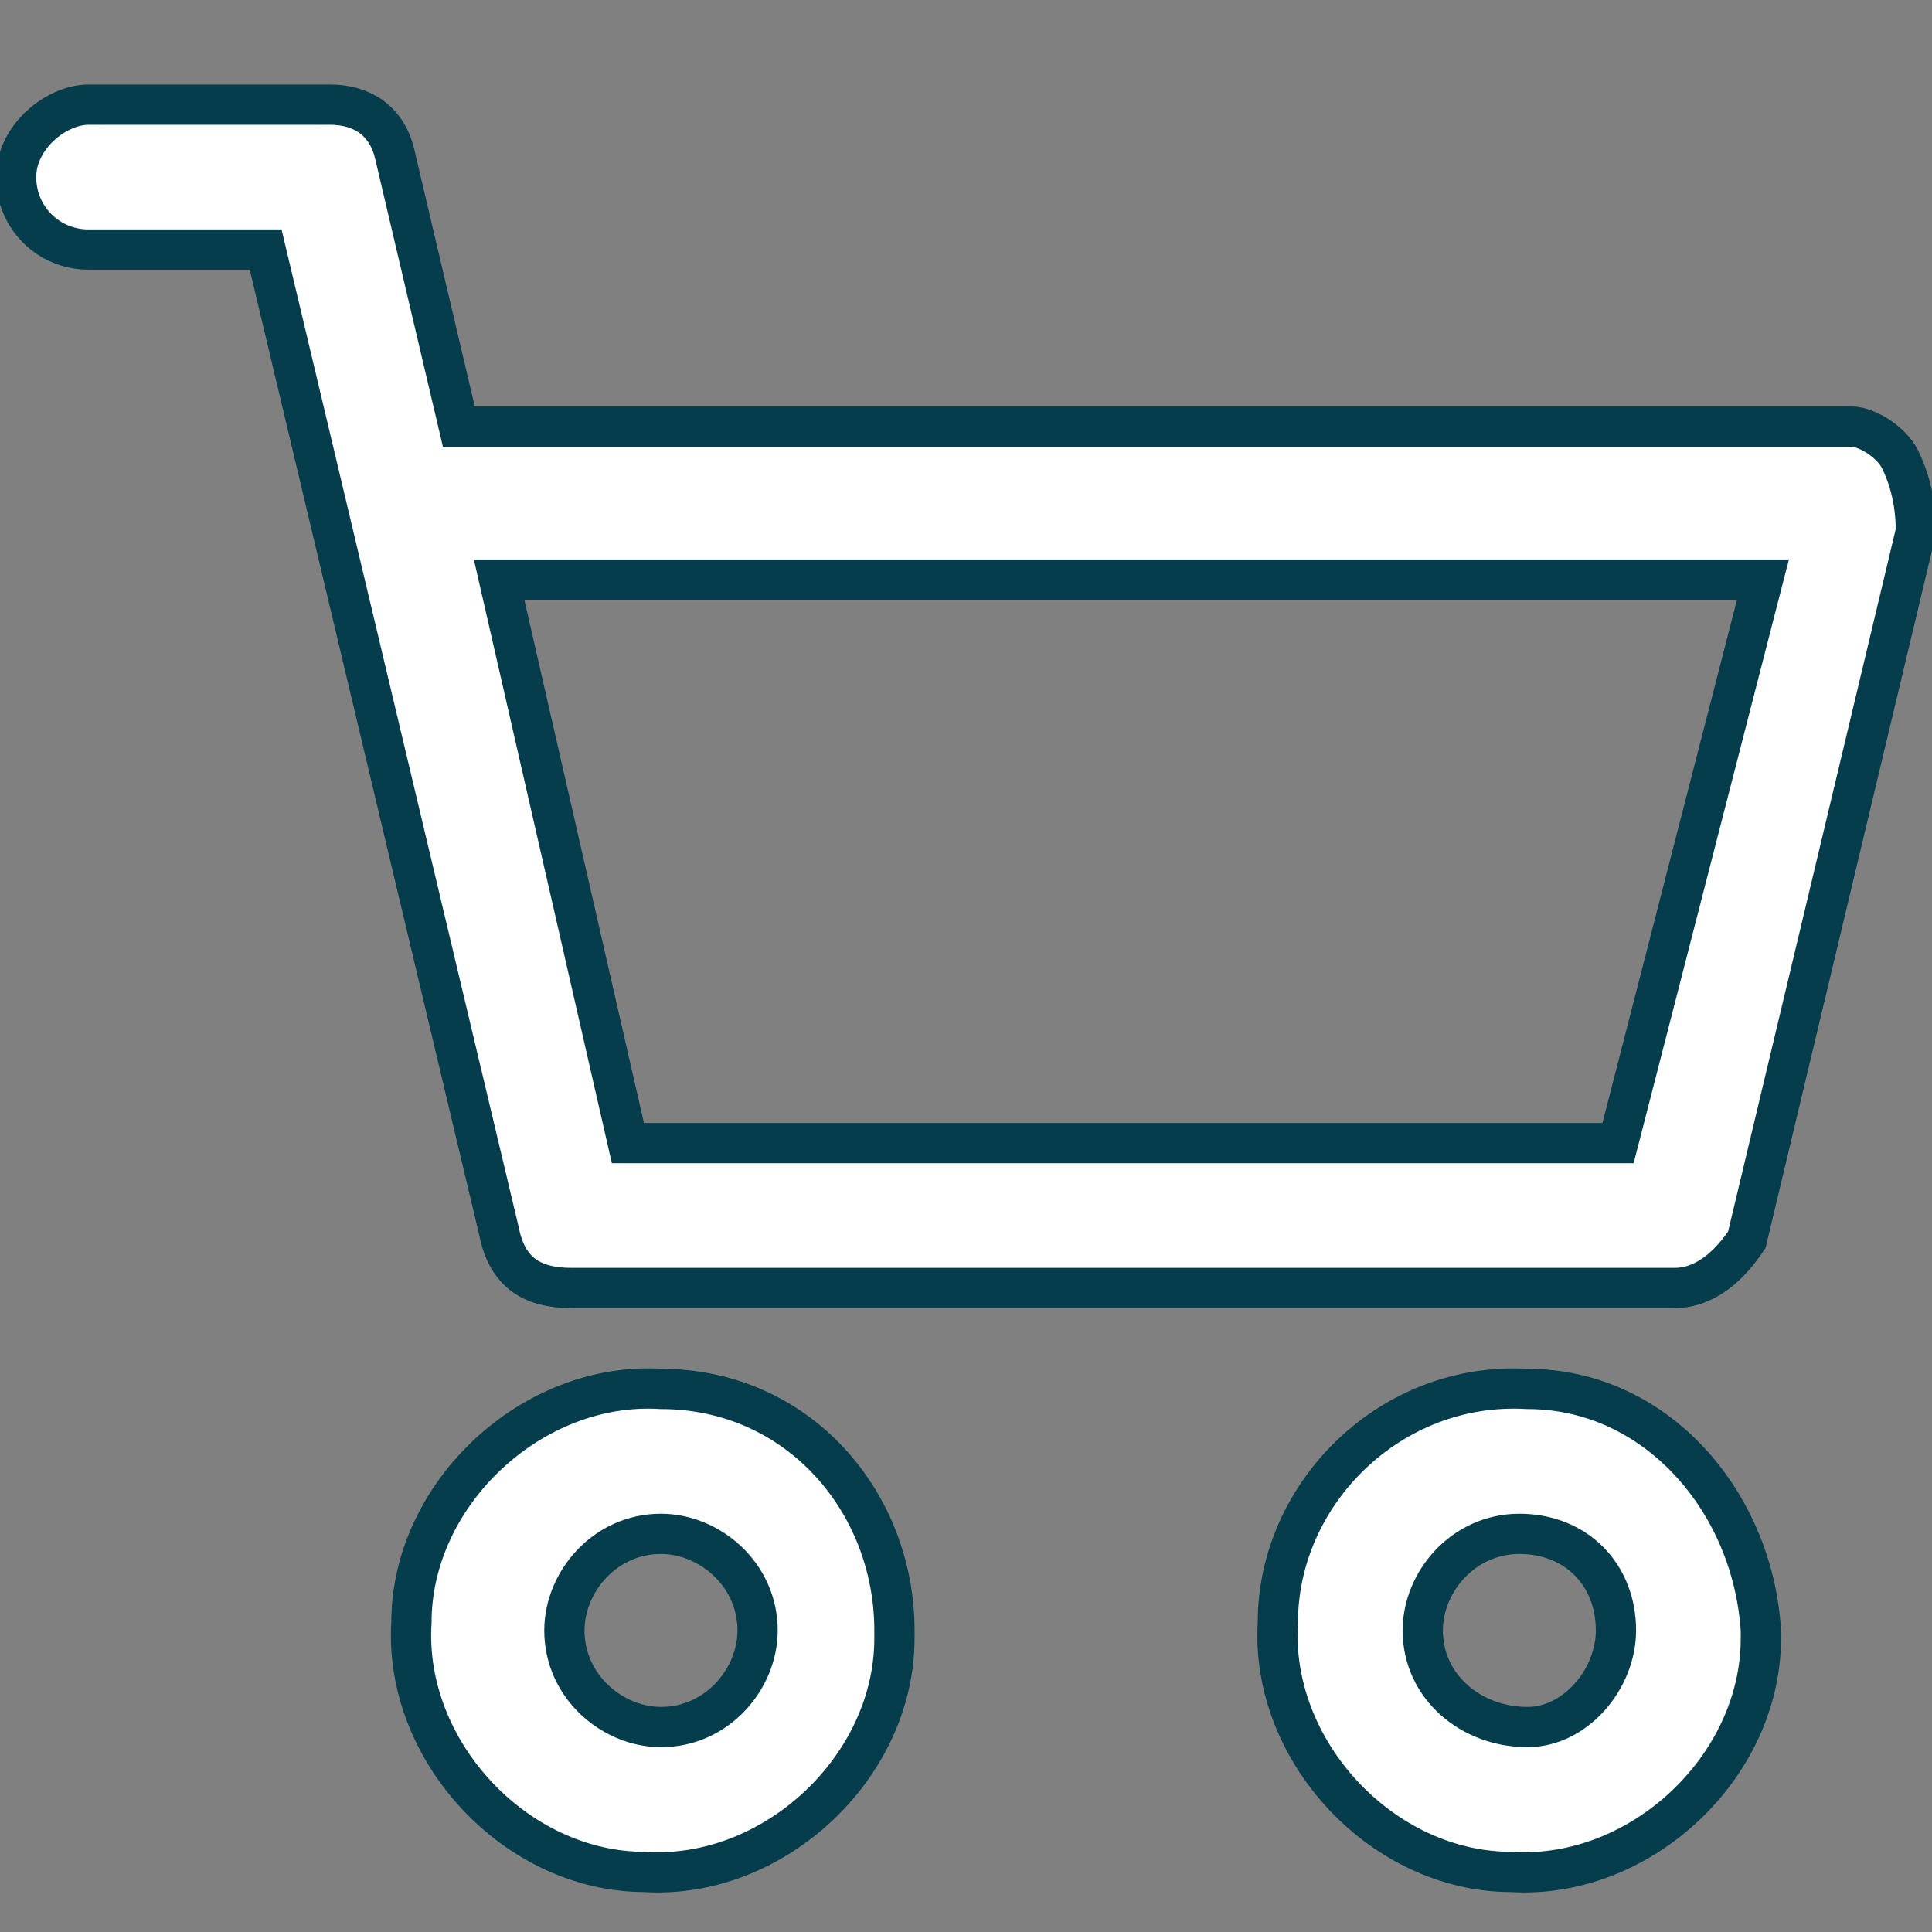
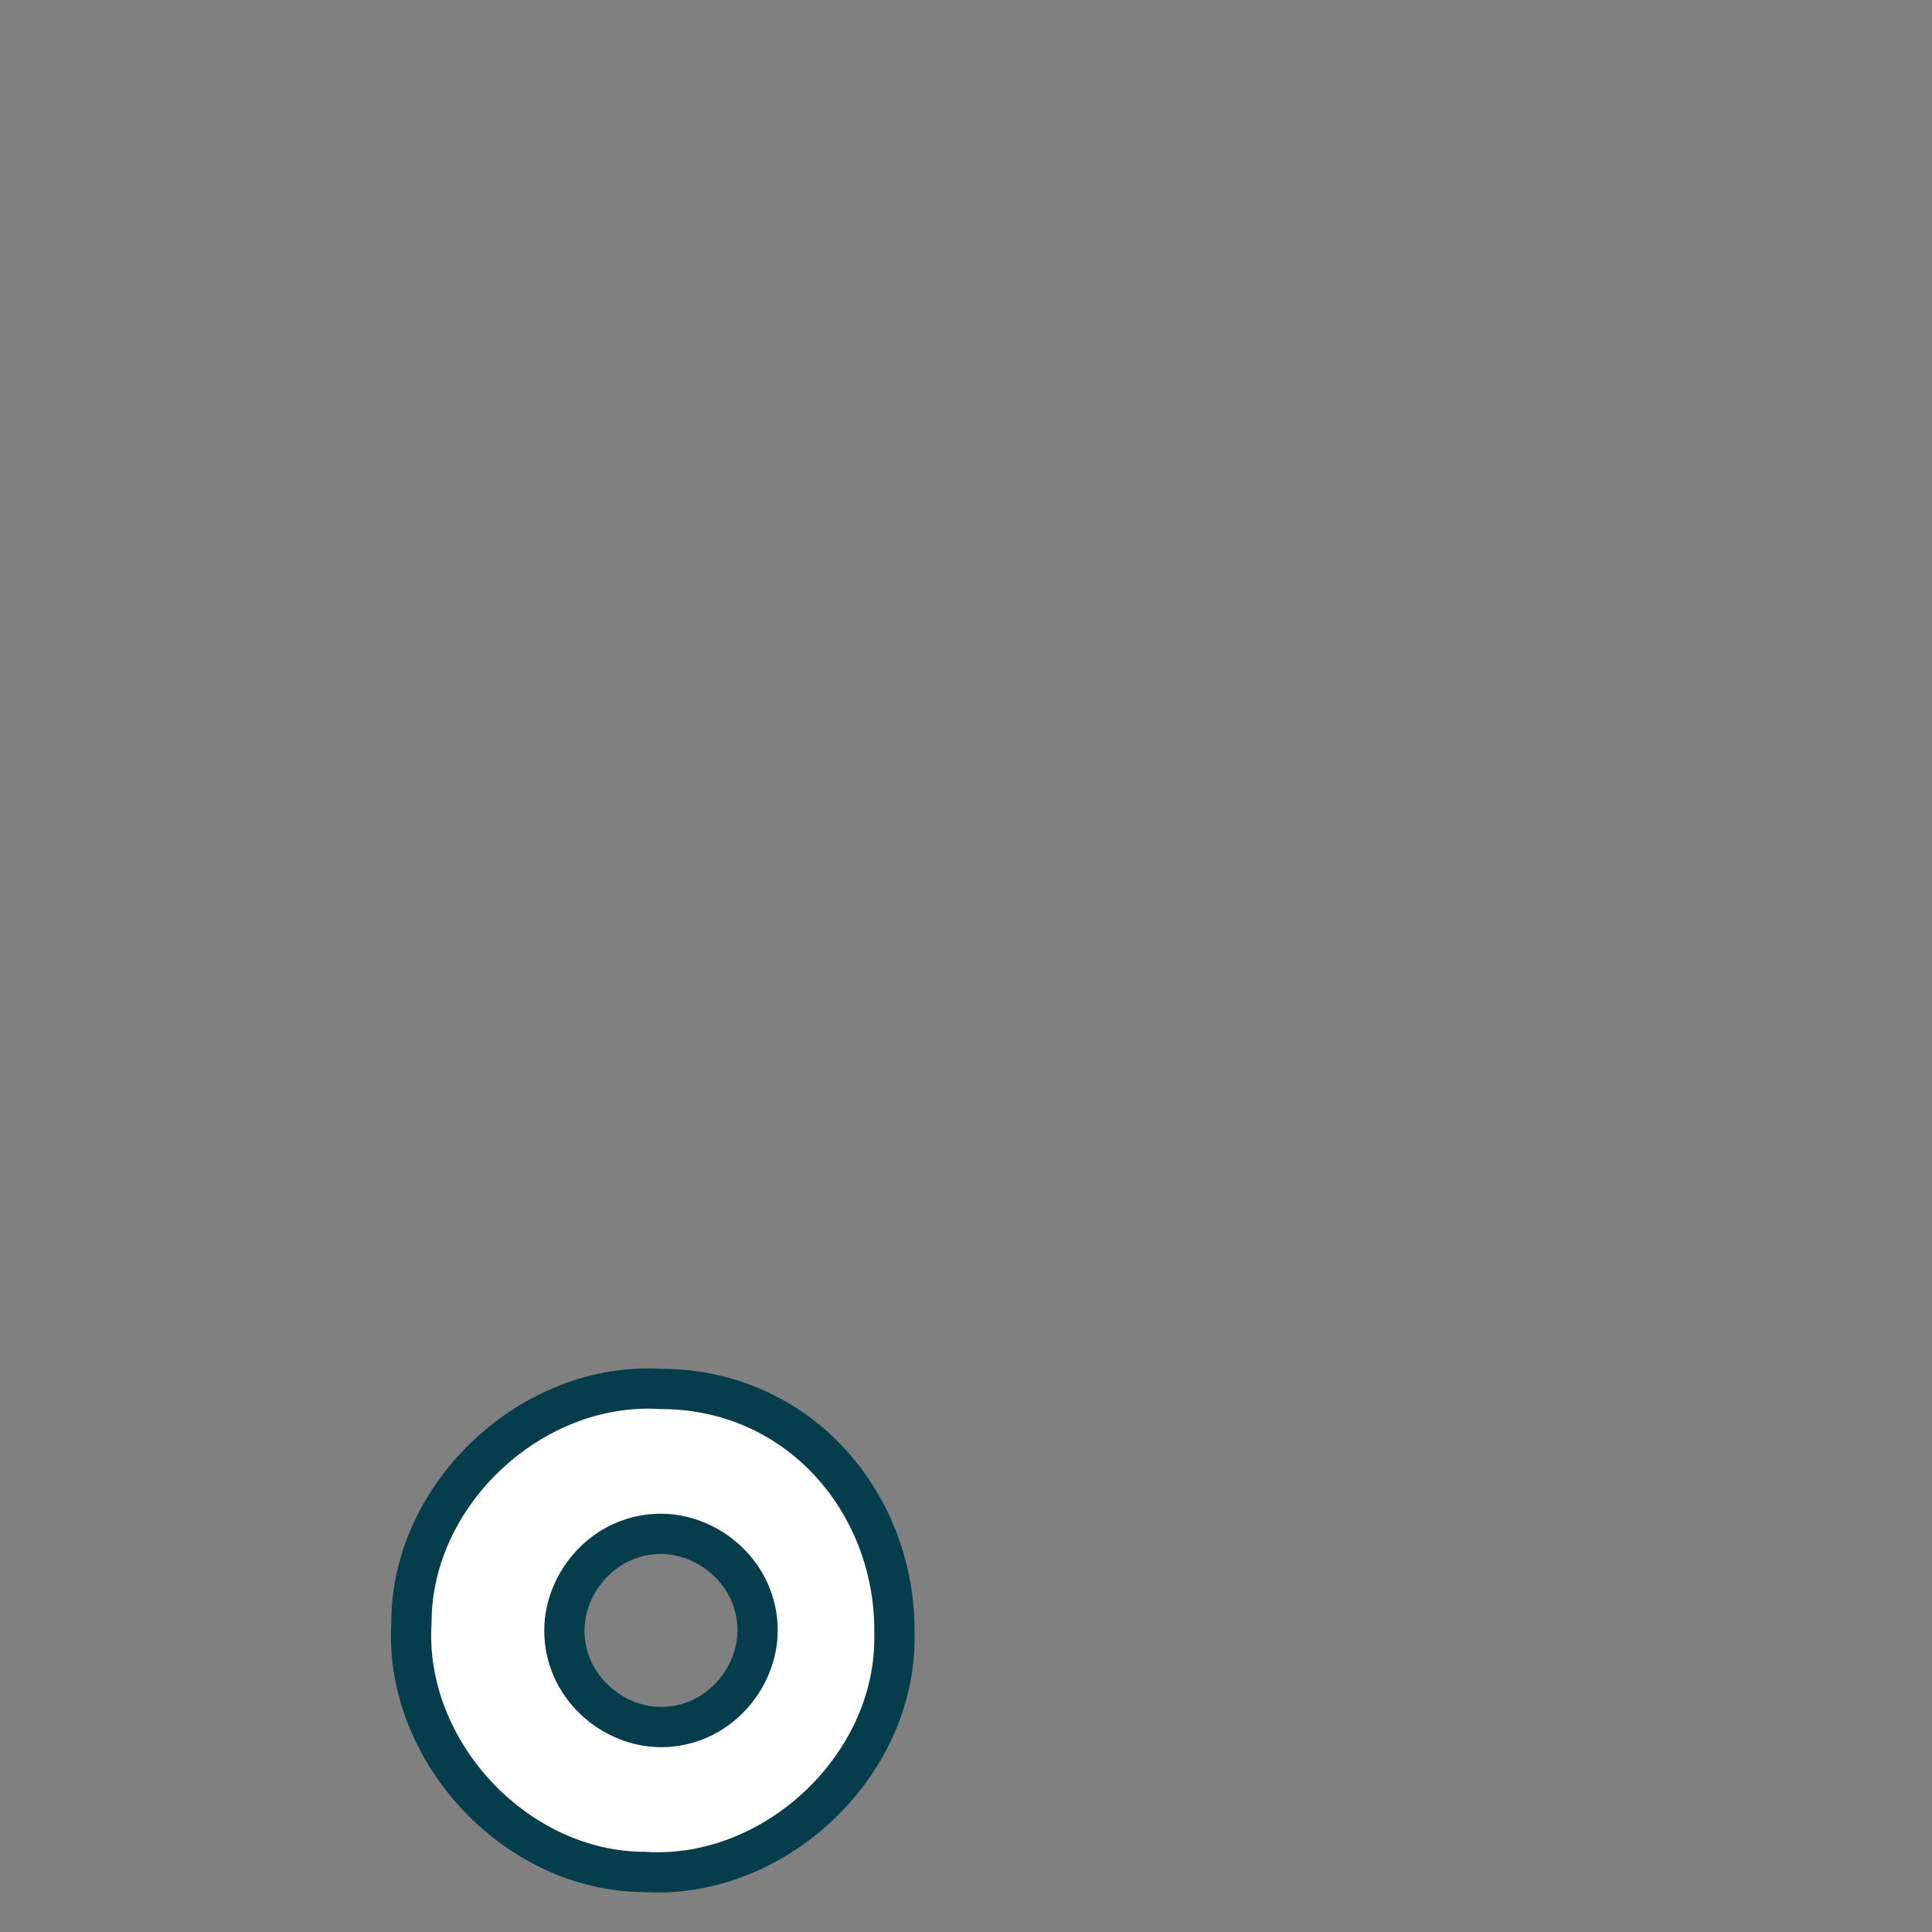
<svg xmlns="http://www.w3.org/2000/svg" version="1.1" id="Livello_1" x="0px" y="0px" viewBox="0 0 24 24" style="enable-background:new 0 0 24 24;" xml:space="preserve">
  <rect x="0" y="0" width="24" height="24" fill="#808080" stroke="none" />
  <style type="text/css">
	.st0{fill:#FFFFFF;stroke:#053D4C;stroke-width:0.5;stroke-miterlimit:10;}
</style>
  <g transform="translate(0 -21.705)">
    <g transform="translate(23.674 45.859)">
-       <path class="st0" d="M-4.7-6.9C-6.4-7-7.8-5.6-7.8-4c-0.1,1.6,1.3,3.1,2.9,3.1c1.6,0.1,3.1-1.3,3.1-2.9v-0.1    C-1.9-5.5-3.1-6.9-4.7-6.9z M-4.7-2.7C-5.4-2.7-6-3.2-6-3.9c0-0.6,0.5-1.2,1.2-1.2s1.2,0.5,1.2,1.2l0,0C-3.6-3.3-4.1-2.7-4.7-2.7z    " />
-     </g>
+       </g>
    <g transform="translate(0 21.705)">
      <g transform="translate(0 0)">
-         <path class="st0" d="M23.6,5.7c-0.1-0.2-0.4-0.4-0.6-0.4H5.7L4.9,1.9C4.8,1.5,4.5,1.3,4.1,1.3h-3c-0.4,0-0.9,0.4-0.9,0.9     s0.4,0.9,0.9,0.9h2.2l2.9,12.2C6.3,15.8,6.6,16,7.1,16h13.7c0.4,0,0.7-0.3,0.9-0.6l2.1-8.8C23.8,6.2,23.7,5.9,23.6,5.7z      M20.1,14.2H7.8l-1.6-7h15.7L20.1,14.2z" />
-       </g>
+         </g>
    </g>
    <g transform="translate(7.611 45.859)">
      <path class="st0" d="M0.6-6.9C-1-7-2.5-5.6-2.5-4c-0.1,1.6,1.3,3.1,2.9,3.1C2-0.8,3.5-2.2,3.5-3.8v-0.1C3.5-5.5,2.3-6.9,0.6-6.9z     M0.6-2.7C0-2.7-0.6-3.2-0.6-3.9c0-0.6,0.5-1.2,1.2-1.2c0.6,0,1.2,0.5,1.2,1.2l0,0C1.8-3.3,1.3-2.7,0.6-2.7z" />
    </g>
  </g>
</svg>